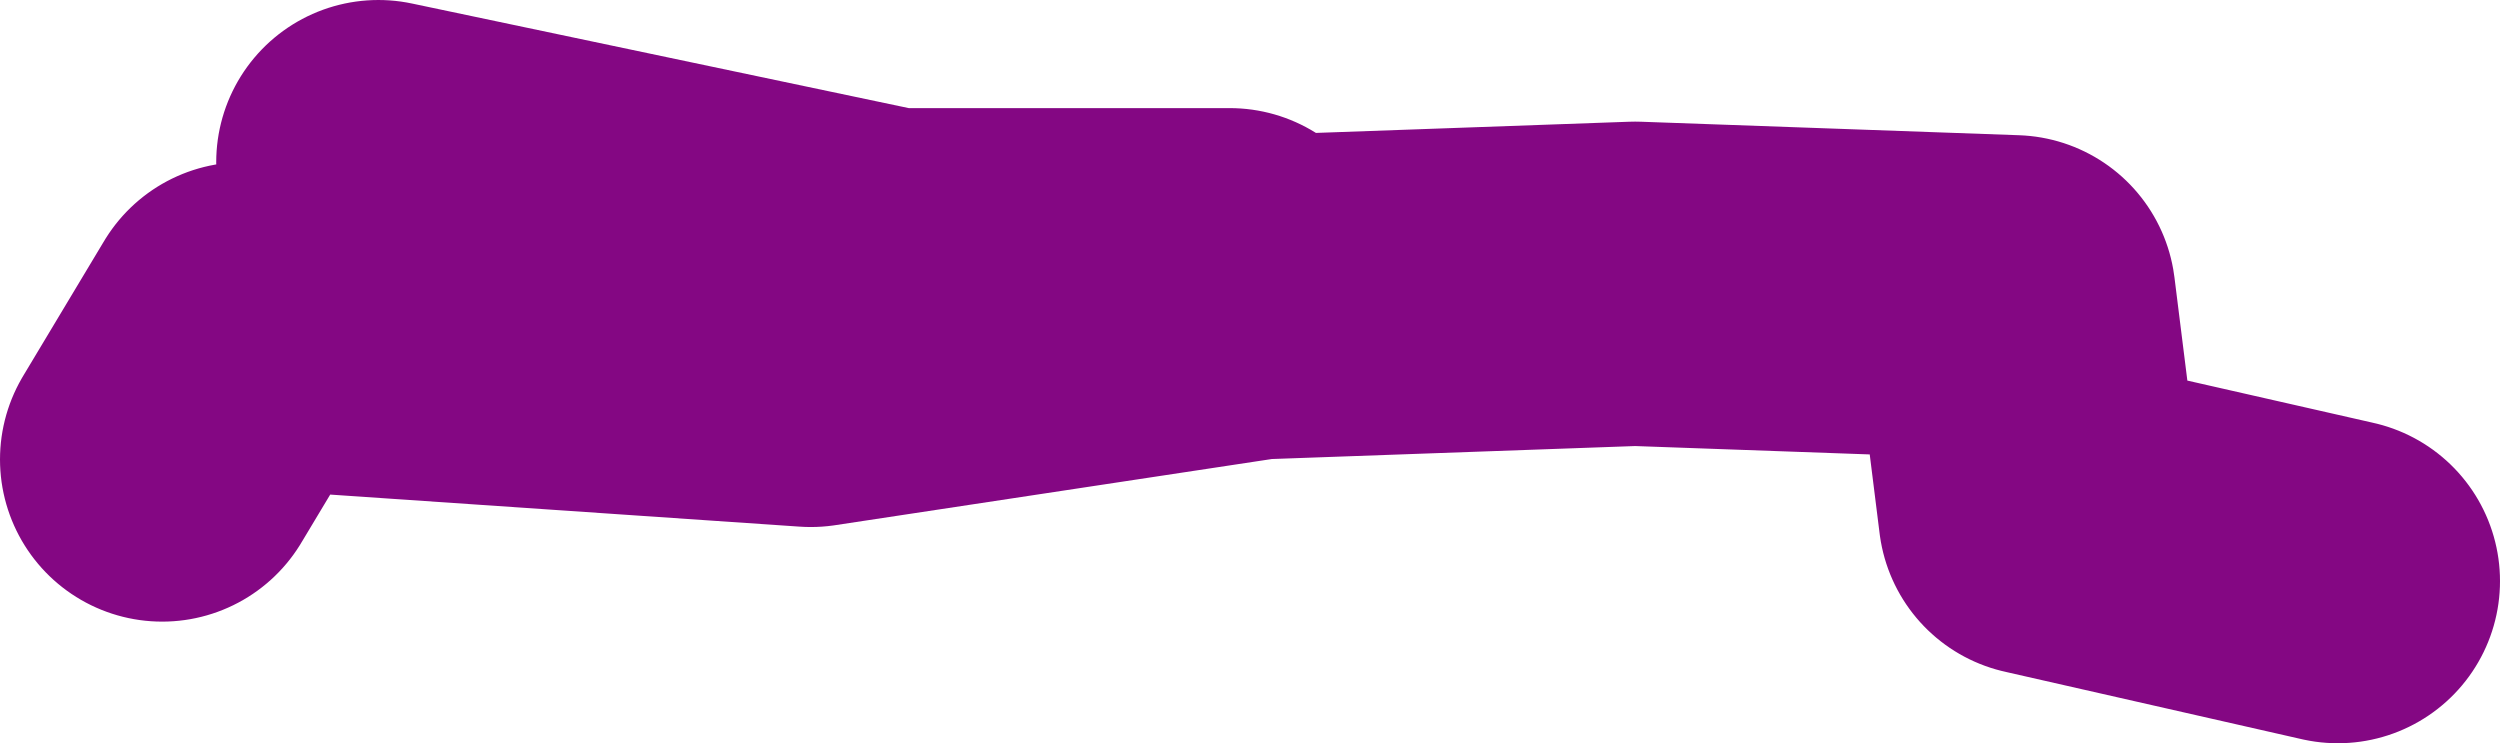
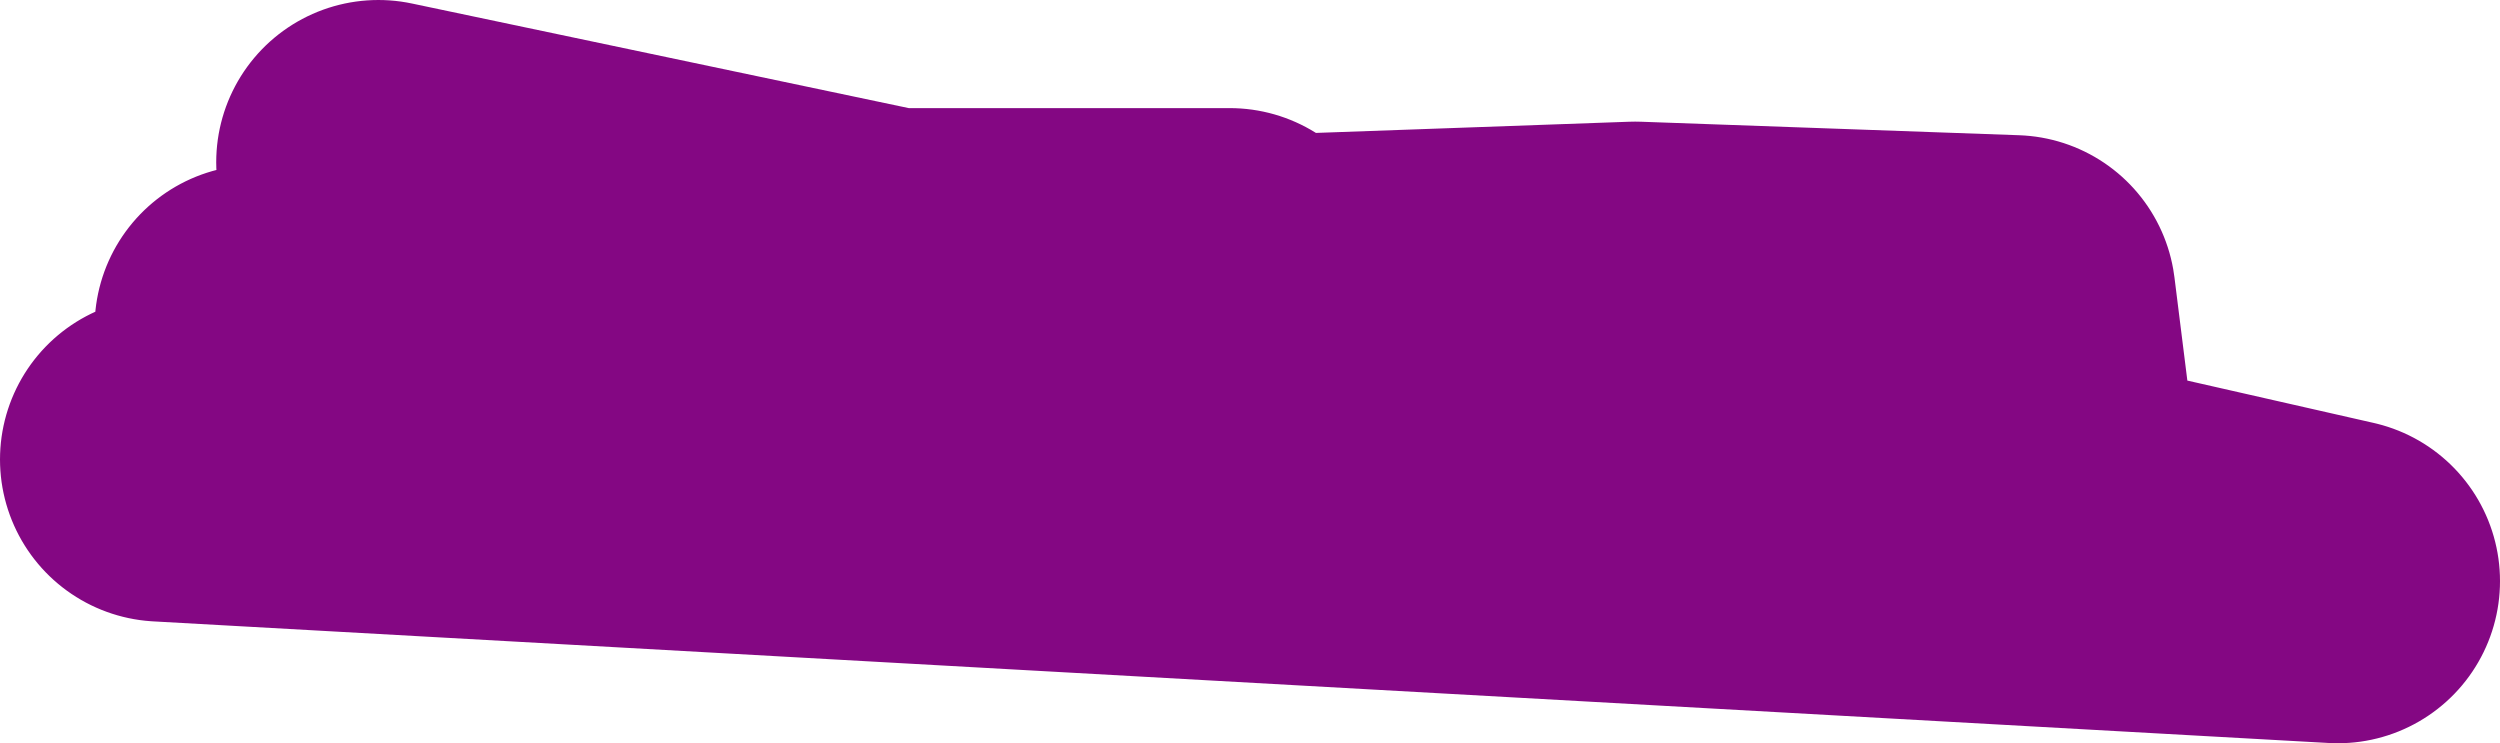
<svg xmlns="http://www.w3.org/2000/svg" height="13.75px" width="46.25px">
  <g transform="matrix(1.0, 0.0, 0.0, 1.0, 44.25, 0.4)">
-     <path d="M-37.25 2.6 L-27.75 4.6 -21.5 4.6 M-39.5 5.65 L-29.25 6.35 -21.0 5.1 -14.0 4.85 -7.0 5.1 -6.5 9.1 -1.0 10.35 M-39.75 5.6 L-41.25 8.1" fill="none" stroke="#840783" stroke-linecap="round" stroke-linejoin="round" stroke-width="6.0" />
+     <path d="M-37.25 2.6 L-27.75 4.6 -21.5 4.6 M-39.5 5.65 L-29.25 6.35 -21.0 5.1 -14.0 4.85 -7.0 5.1 -6.5 9.1 -1.0 10.35 L-41.25 8.1" fill="none" stroke="#840783" stroke-linecap="round" stroke-linejoin="round" stroke-width="6.0" />
  </g>
</svg>